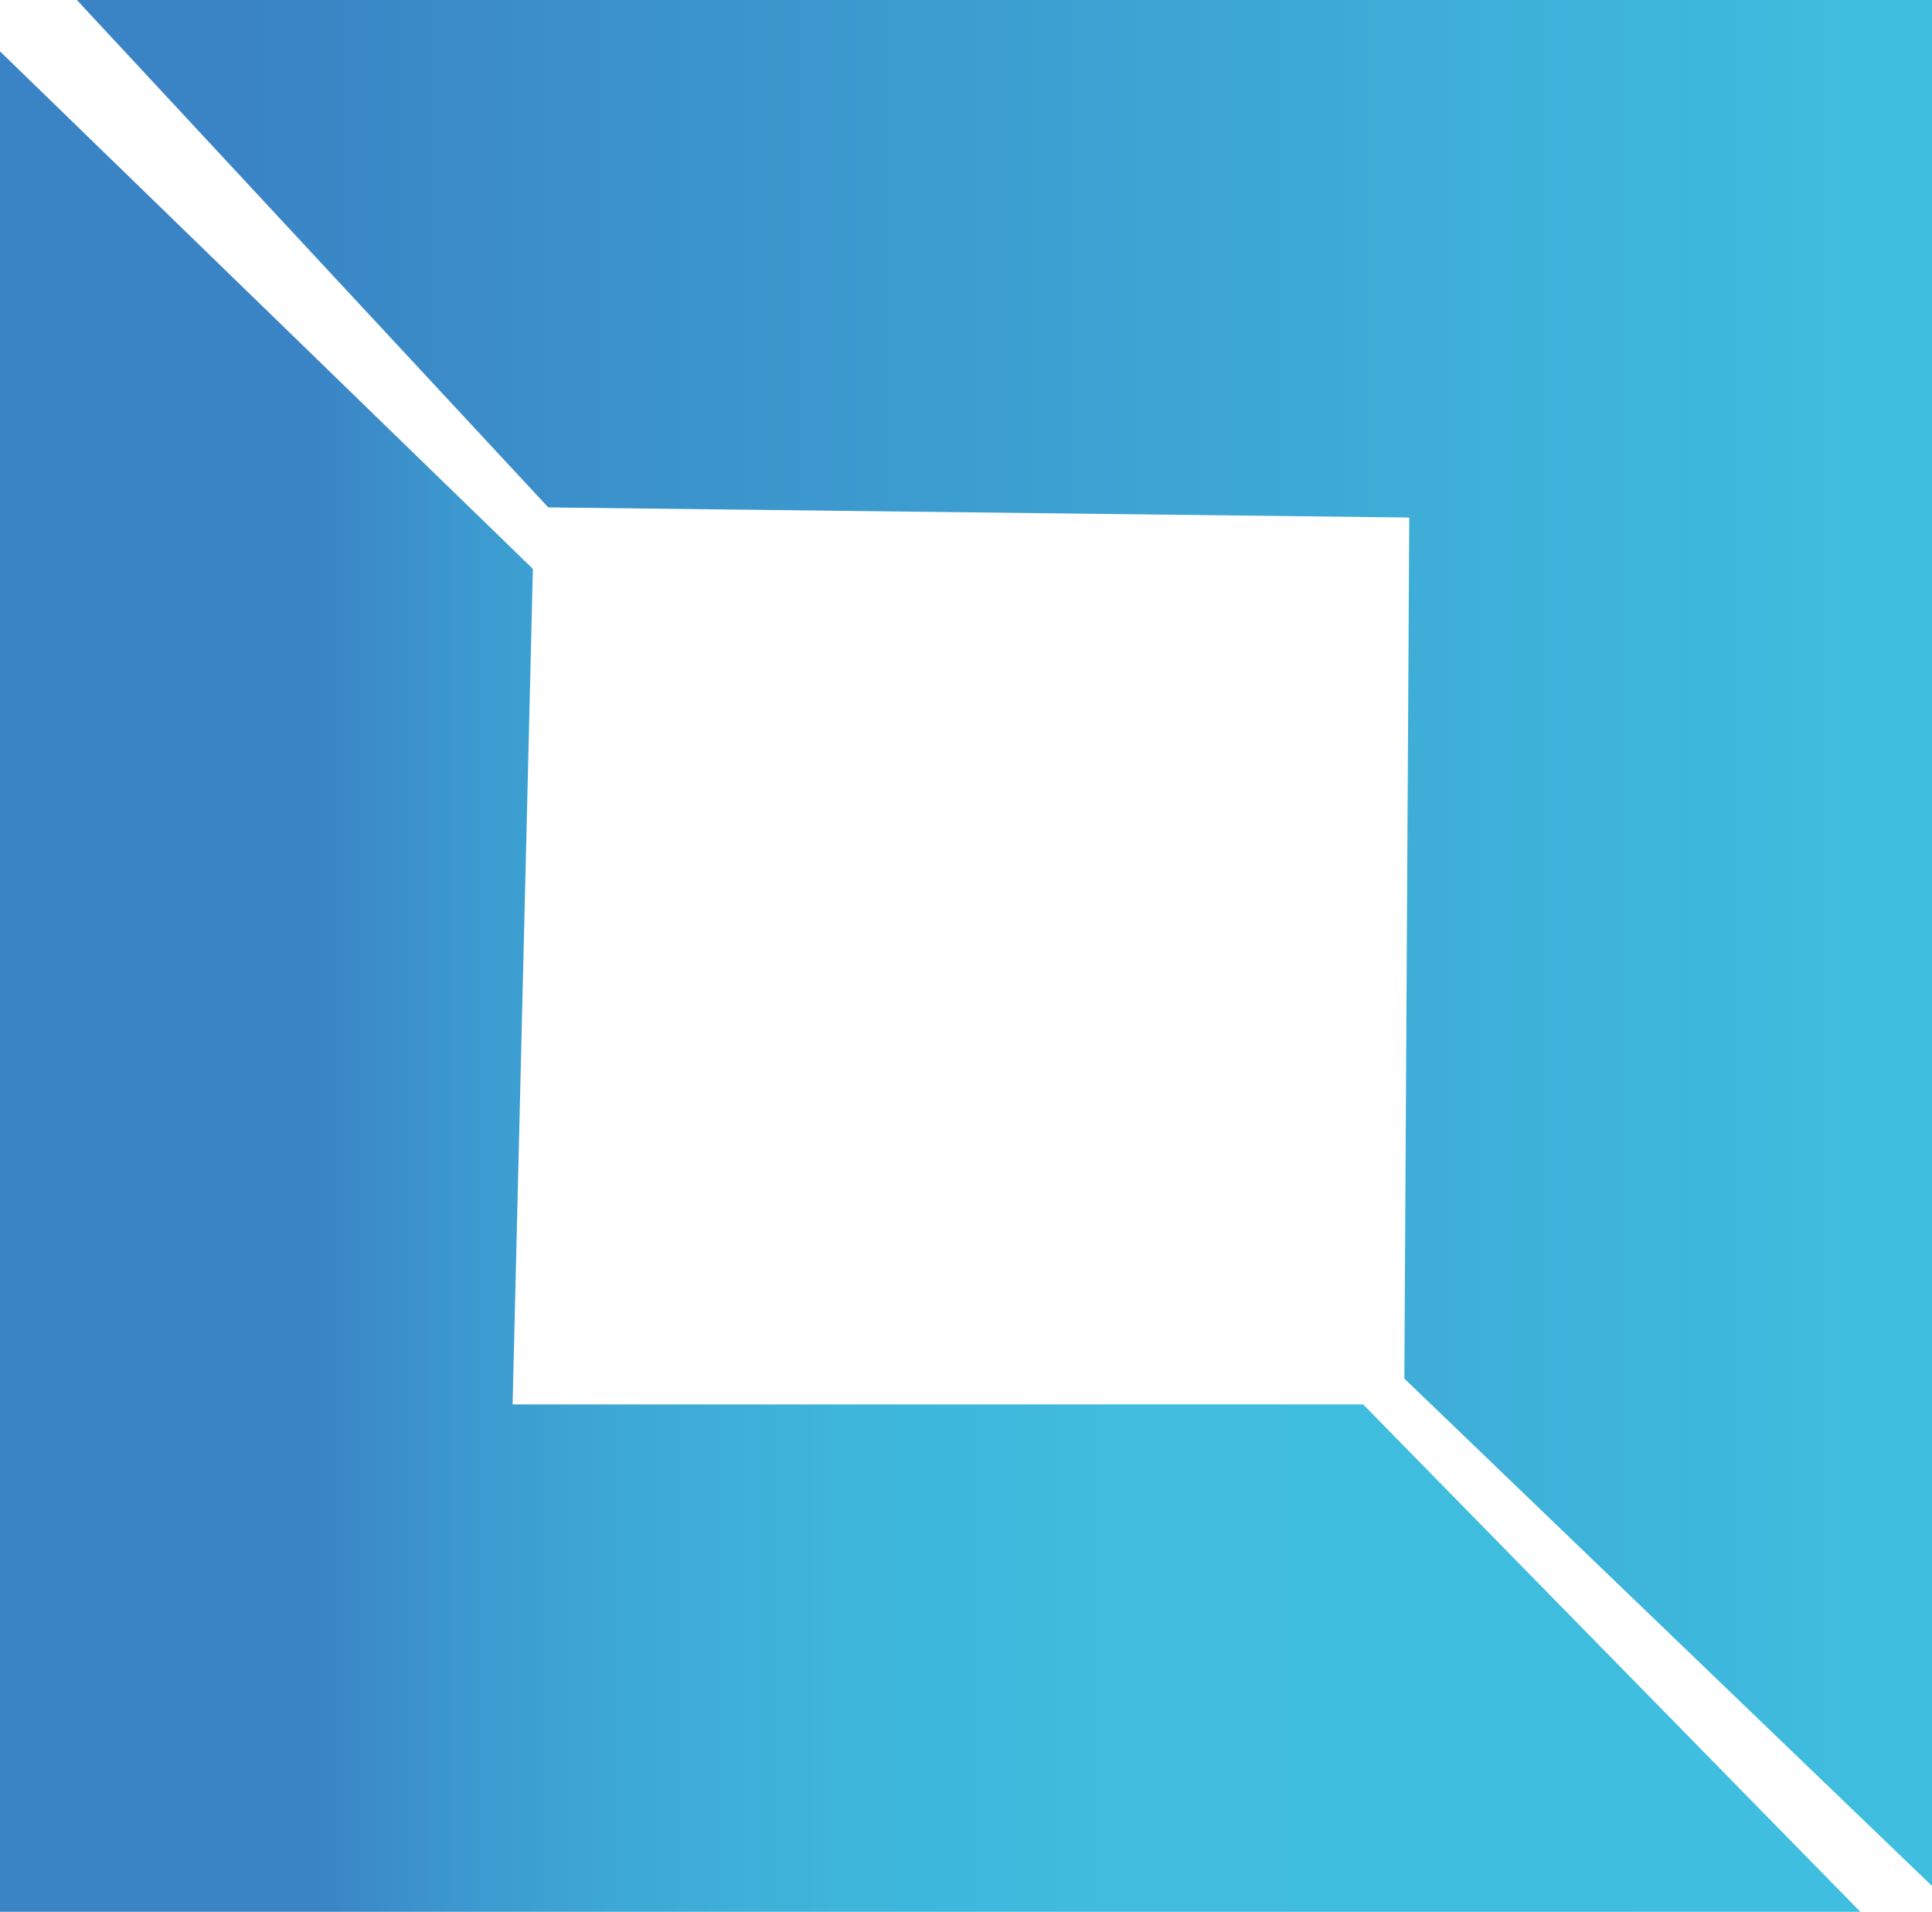
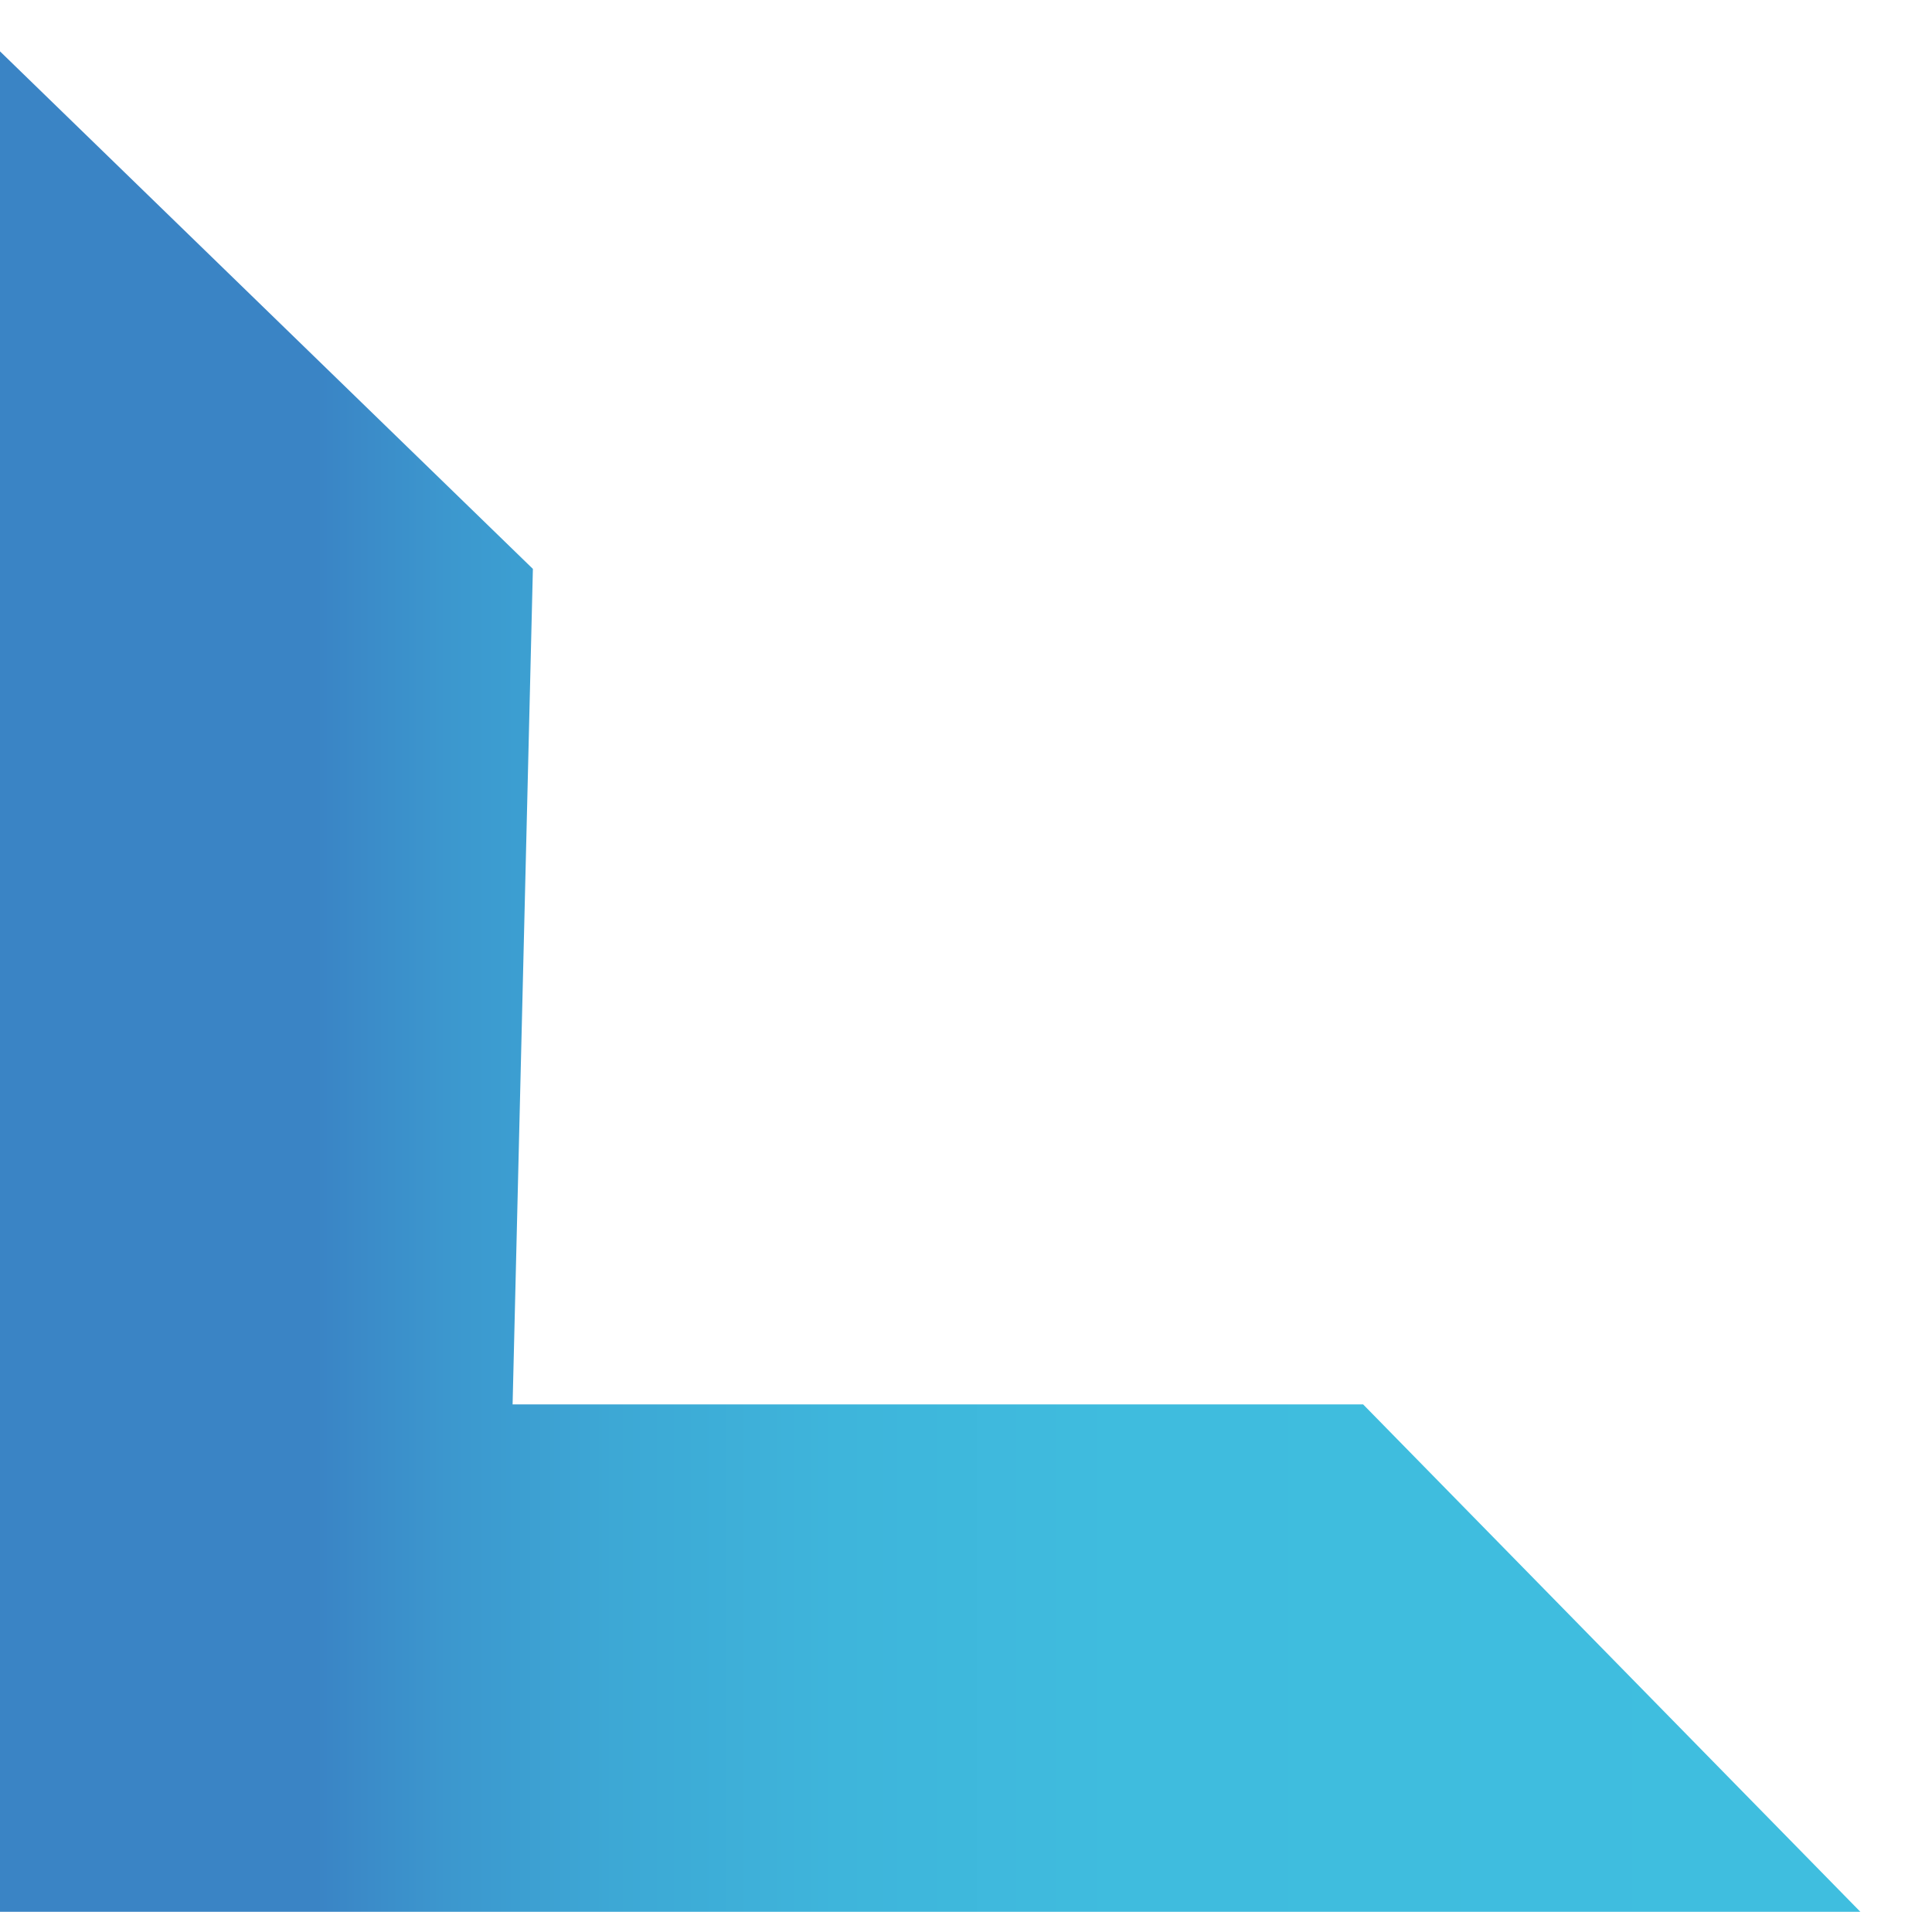
<svg xmlns="http://www.w3.org/2000/svg" viewBox="0 0 62.83 62.17">
  <defs>
    <linearGradient id="linear-gradient" x1="2.5" y1="30.67" x2="62.83" y2="30.67" gradientUnits="userSpaceOnUse">
      <stop offset="0.09" stop-color="#3a84c5" />
      <stop offset="0.98" stop-color="#3fbedf" />
    </linearGradient>
    <linearGradient id="linear-gradient-2" y1="31.92" x2="60.5" y2="31.92" gradientUnits="userSpaceOnUse">
      <stop offset="0.17" stop-color="#3a84c5" />
      <stop offset="0.24" stop-color="#3c97ce" />
      <stop offset="0.33" stop-color="#3da8d5" />
      <stop offset="0.45" stop-color="#3eb5db" />
      <stop offset="0.6" stop-color="#3fbcde" />
      <stop offset="0.97" stop-color="#3fbedf" />
    </linearGradient>
  </defs>
  <title>LogoSquare</title>
  <g id="Layer_2" data-name="Layer 2">
    <g id="Layer_1-2" data-name="Layer 1">
-       <polygon points="2.5 0 62.83 0 62.83 61.33 45.67 44.83 45.83 16.83 17.83 16.5 2.5 0" style="fill:url(#linear-gradient)" />
      <polygon points="0 1.67 0 62.17 60.5 62.17 44.33 45.67 16.67 45.67 17.33 18.5 0 1.67" style="fill:url(#linear-gradient-2)" />
    </g>
  </g>
</svg>